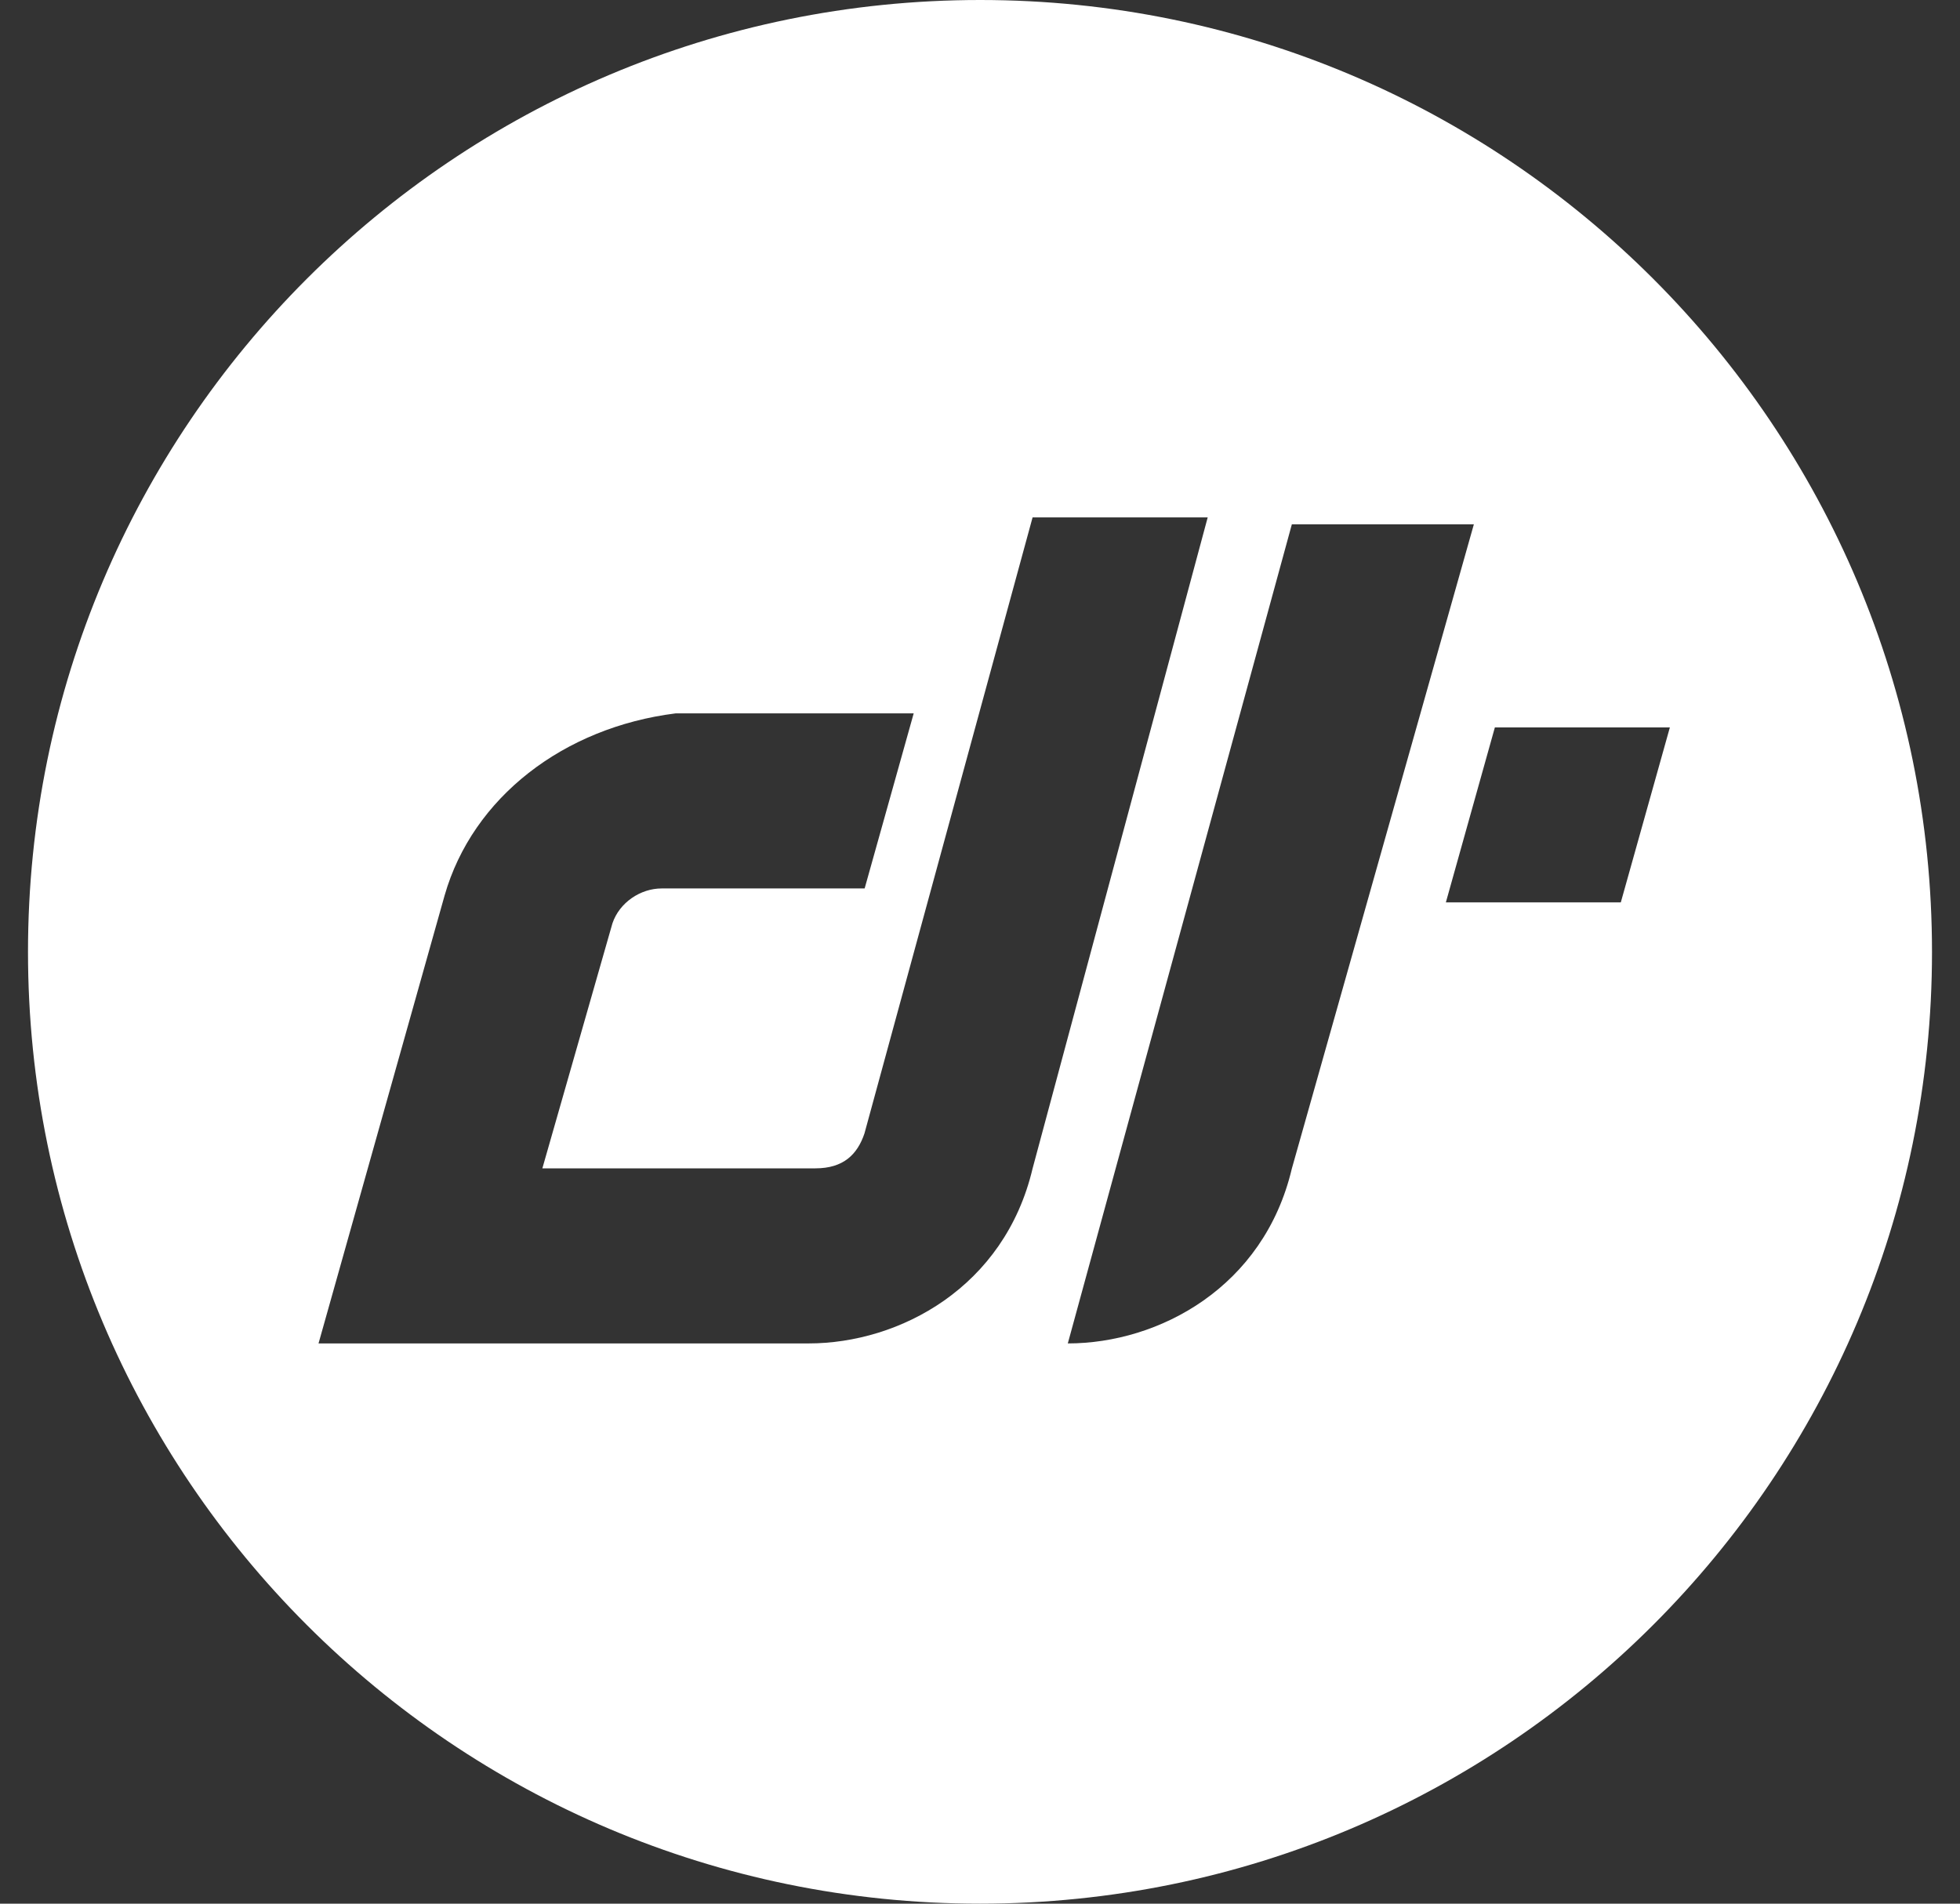
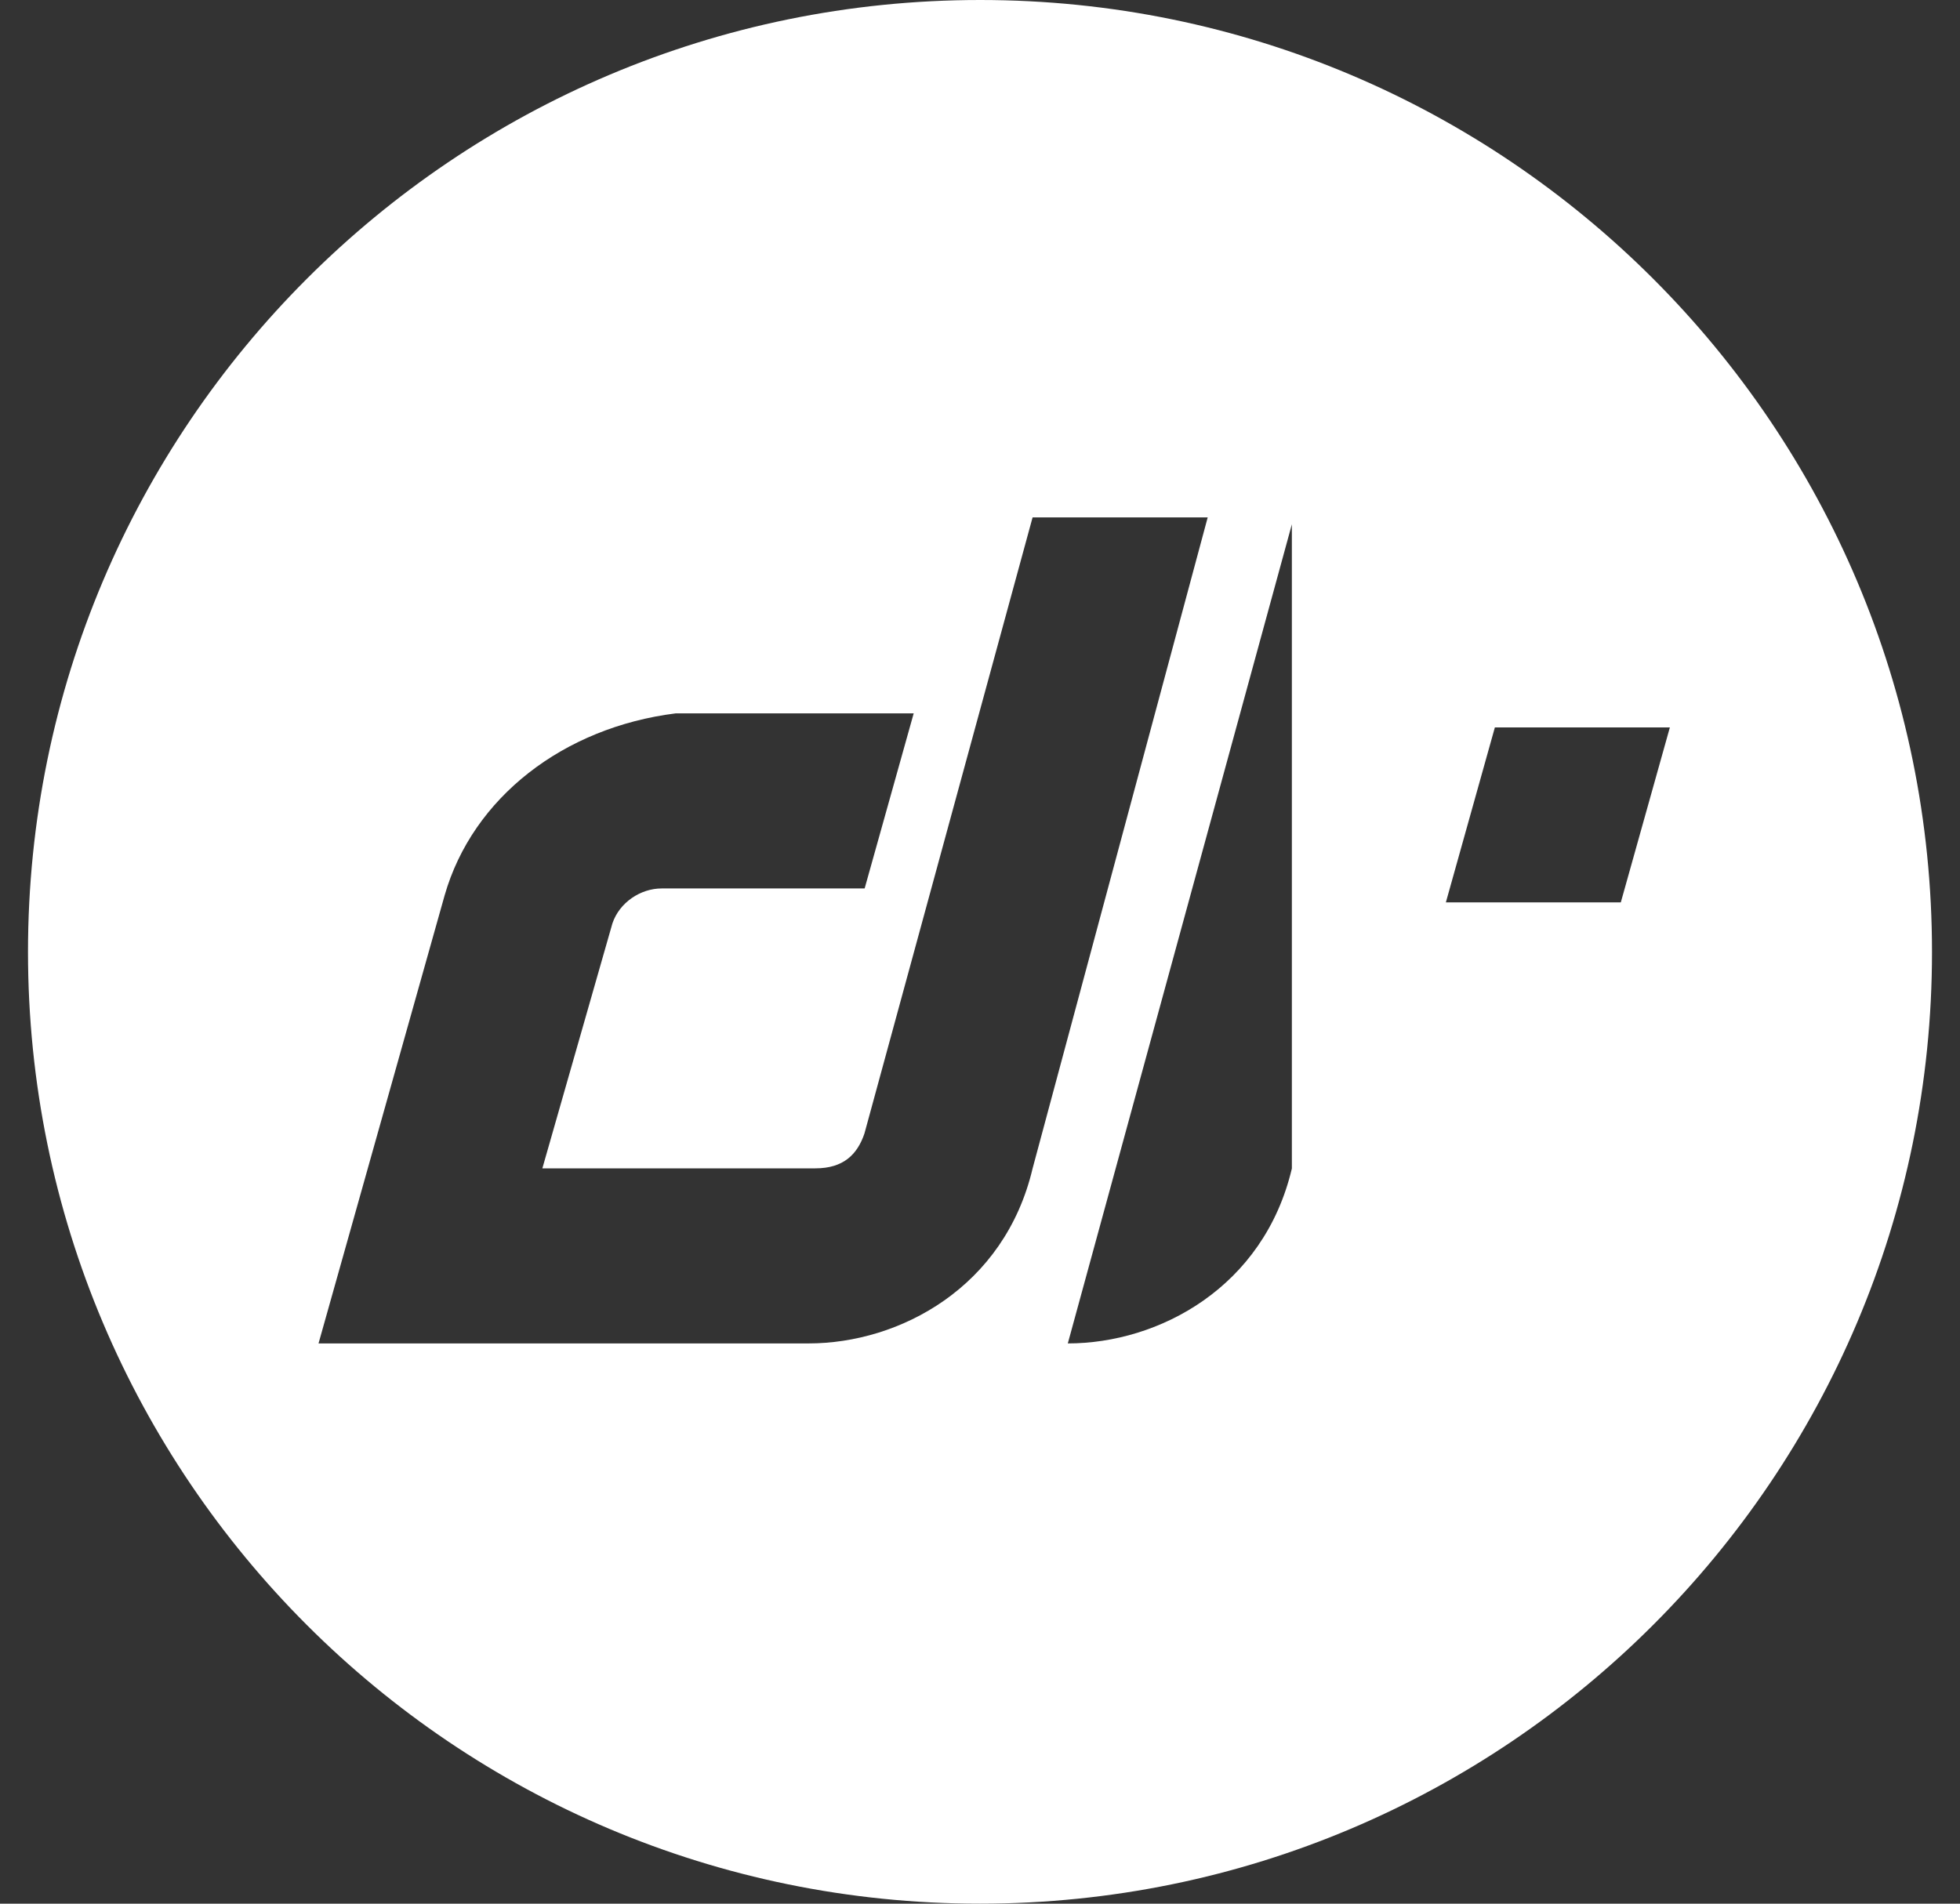
<svg xmlns="http://www.w3.org/2000/svg" width="35" height="34" viewBox="0 0 35 34" fill="none">
  <rect x="0" y="0" width="35" height="34" fill="#333333" stroke="none" />
-   <path d="M17.503 0C8.111 0 0.5 7.61 0.5 17.002C0.5 26.393 8.111 34 17.5 34C26.889 34 34.5 26.39 34.5 17.002C34.5 7.613 26.892 0 17.503 0ZM14.438 23.994H5.688L7.94 15.991C8.441 14.243 10.063 12.992 12.066 12.741H16.316L15.44 15.868H11.814C11.44 15.868 11.062 16.117 10.936 16.492L9.685 20.867H14.561C15.062 20.867 15.311 20.618 15.437 20.243L18.439 9.241H21.566L18.439 20.87C17.938 22.992 16.064 23.994 14.438 23.994ZM19.068 23.994L23.069 9.364H26.319L23.069 20.87C22.568 22.992 20.694 23.994 19.068 23.994ZM28.943 16.117H25.819L26.694 12.992H29.819L28.943 16.117Z" fill="white" />
+   <path d="M17.503 0C8.111 0 0.5 7.61 0.5 17.002C0.5 26.393 8.111 34 17.5 34C26.889 34 34.5 26.39 34.5 17.002C34.5 7.613 26.892 0 17.503 0ZM14.438 23.994H5.688L7.94 15.991C8.441 14.243 10.063 12.992 12.066 12.741H16.316L15.44 15.868H11.814C11.44 15.868 11.062 16.117 10.936 16.492L9.685 20.867H14.561C15.062 20.867 15.311 20.618 15.437 20.243L18.439 9.241H21.566L18.439 20.87C17.938 22.992 16.064 23.994 14.438 23.994ZM19.068 23.994L23.069 9.364L23.069 20.87C22.568 22.992 20.694 23.994 19.068 23.994ZM28.943 16.117H25.819L26.694 12.992H29.819L28.943 16.117Z" fill="white" />
</svg>